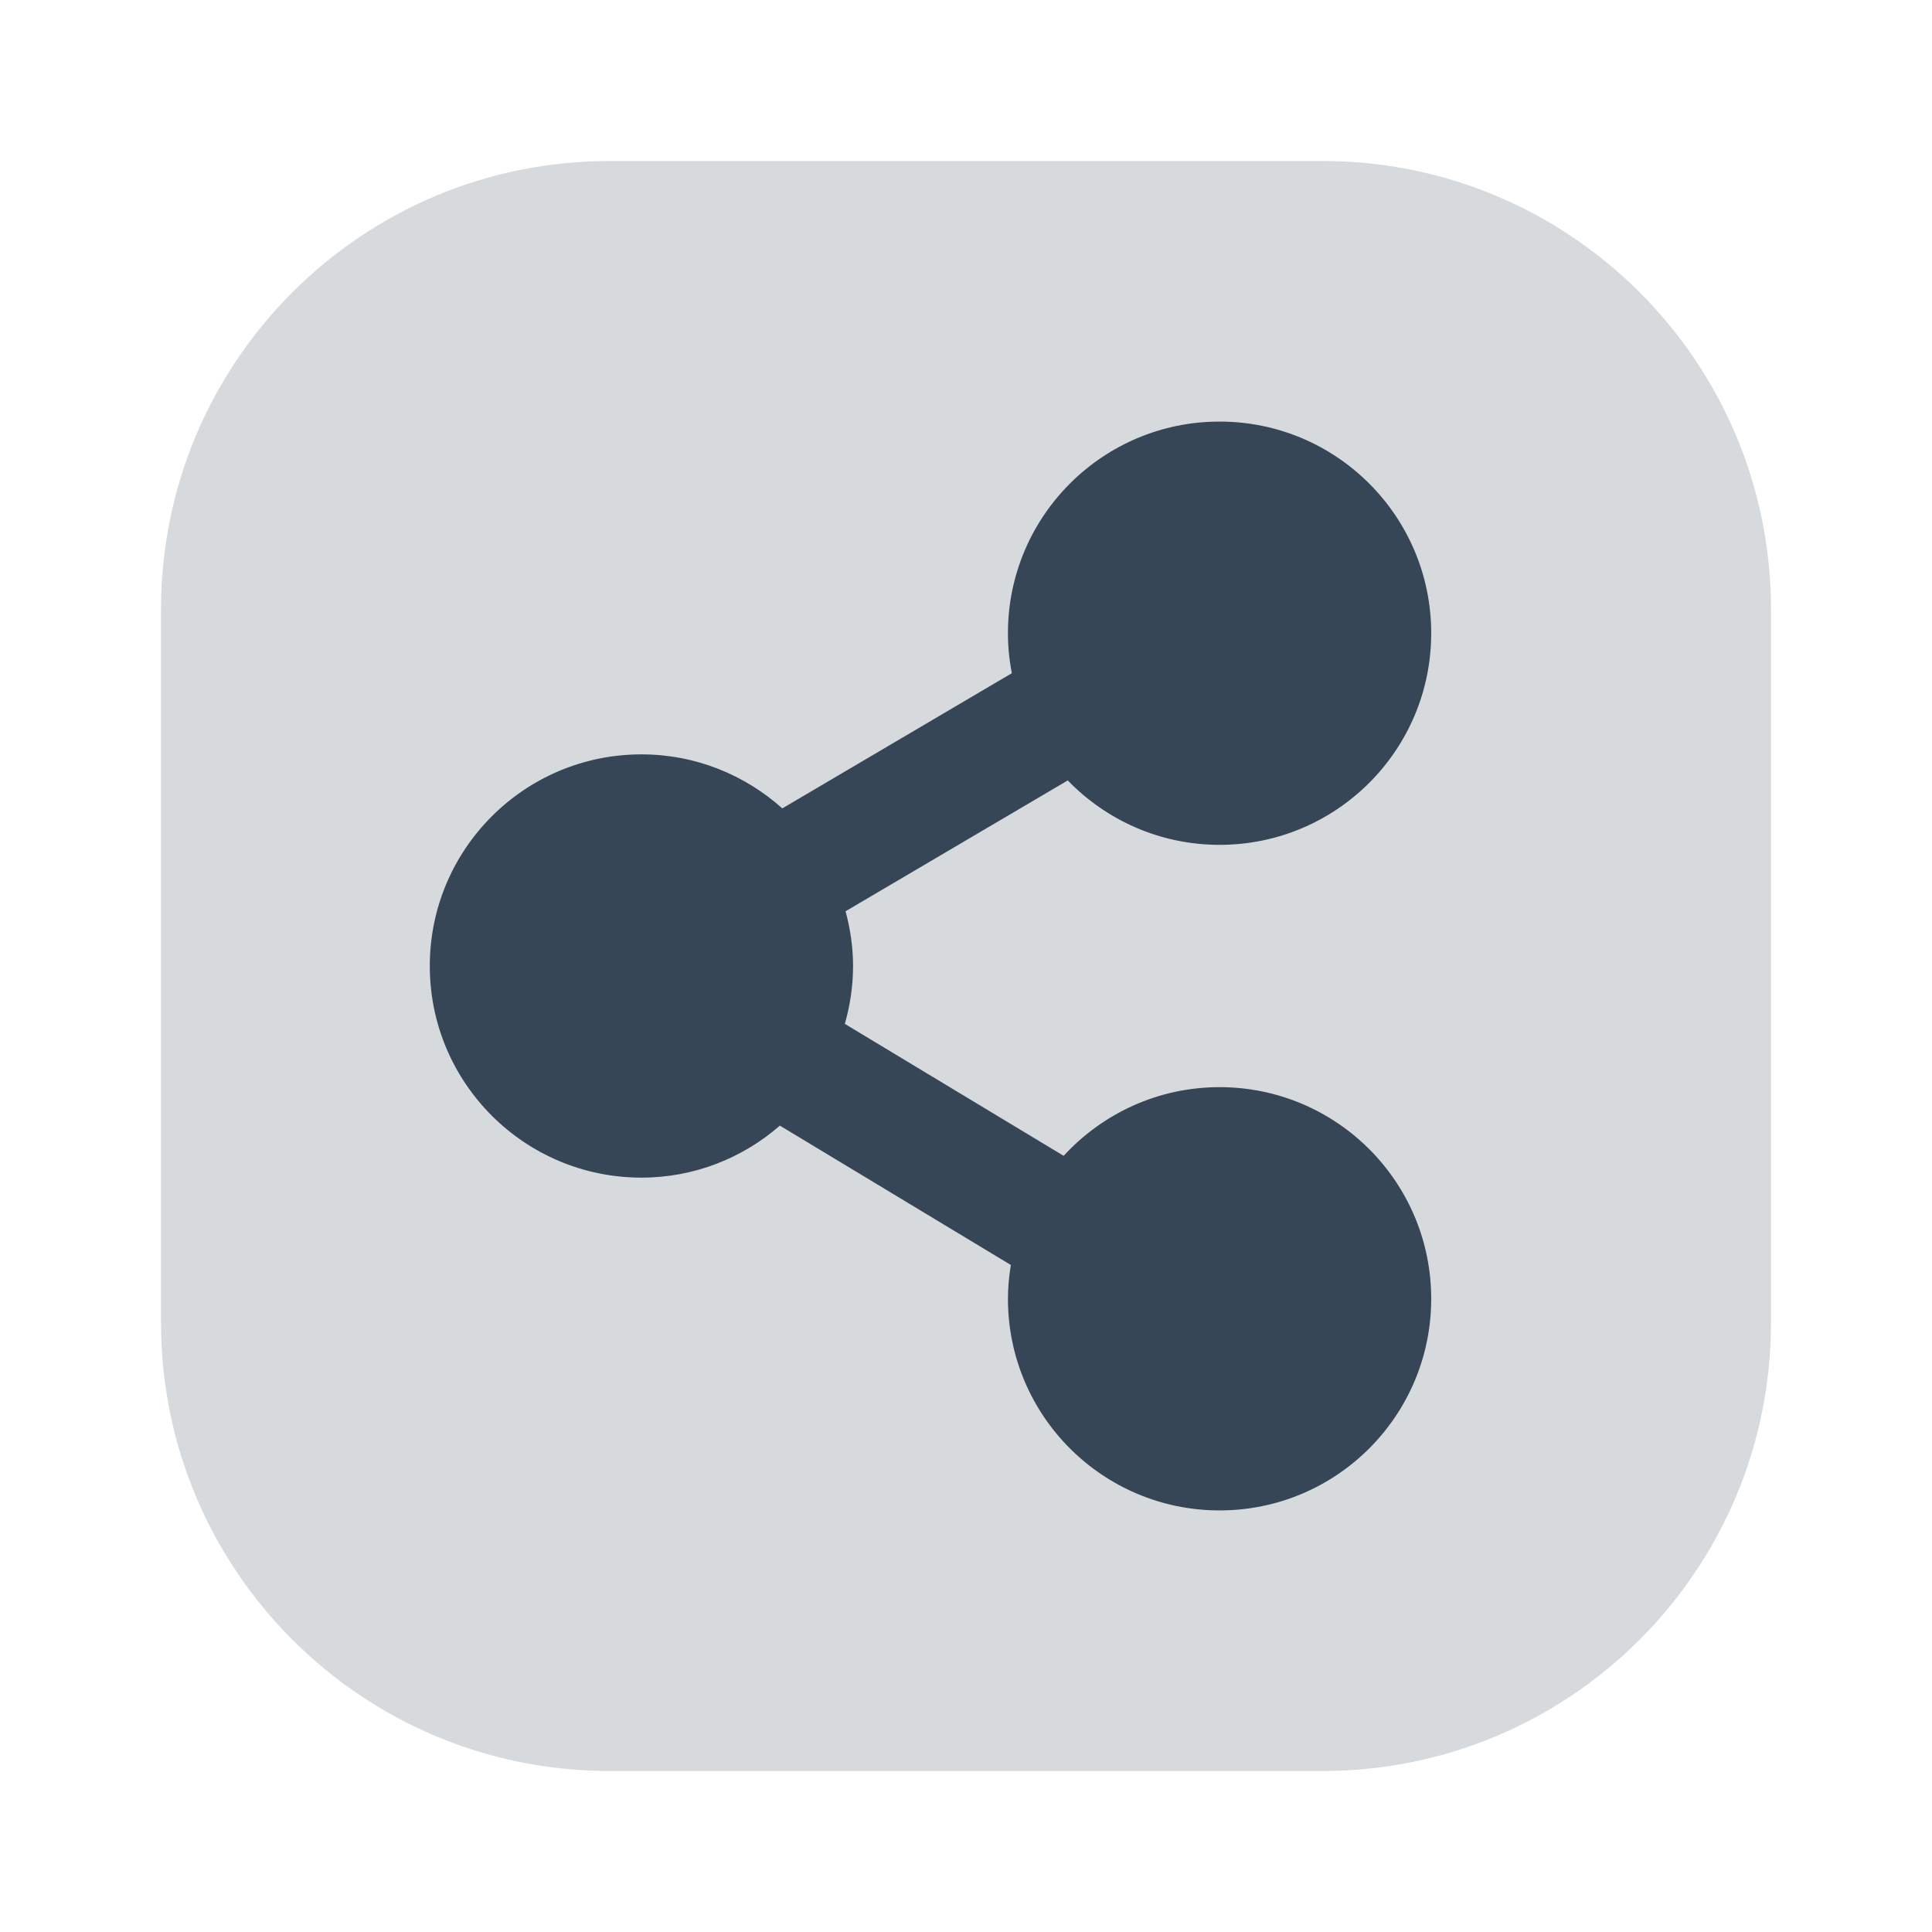
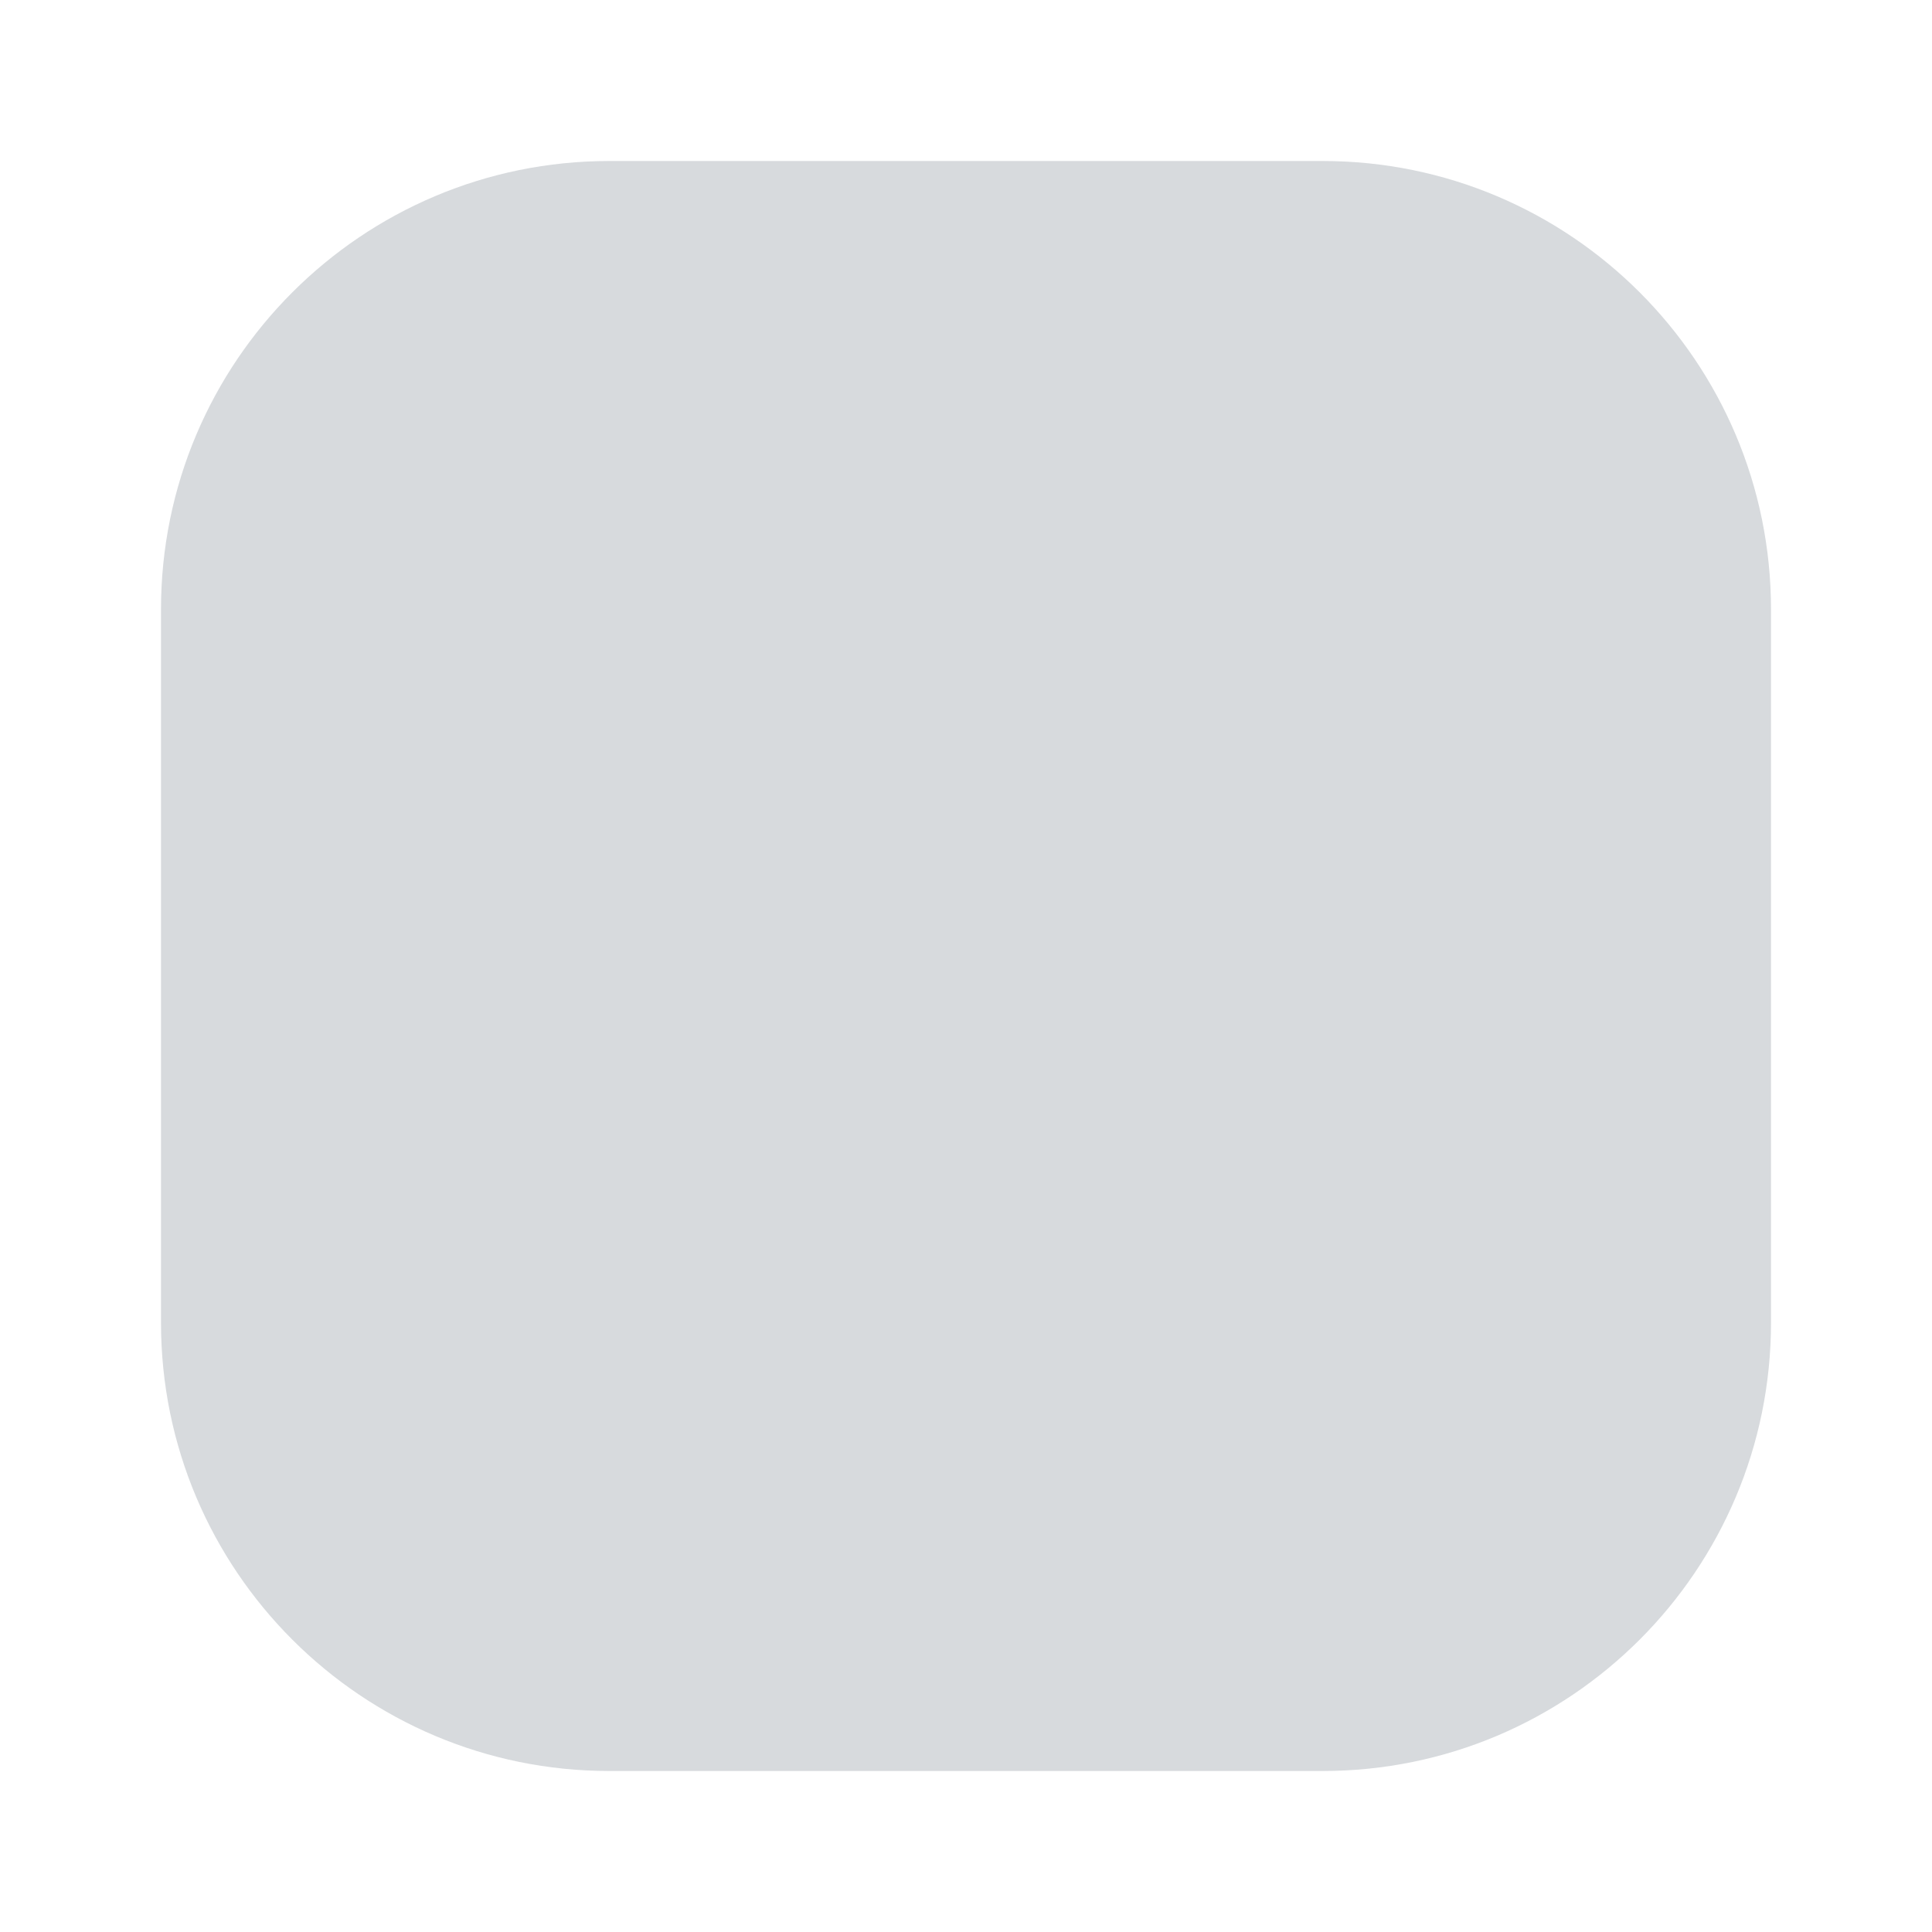
<svg xmlns="http://www.w3.org/2000/svg" width="24" height="24" viewBox="0 0 24 24" fill="none">
  <path opacity="0.2" d="M16.43 2H7.57C4.494 2 2 4.494 2 7.57V16.43C2 19.506 4.494 22 7.57 22H16.43C19.506 22 22 19.506 22 16.43V7.57C22 4.494 19.506 2 16.43 2Z" fill="#374656" />
-   <path d="M15.15 5.237C16.602 5.237 17.779 6.414 17.779 7.866C17.779 9.318 16.602 10.495 15.15 10.495C14.41 10.495 13.742 10.188 13.264 9.695L10.504 11.32C10.562 11.537 10.597 11.765 10.597 12C10.597 12.249 10.56 12.49 10.495 12.719L13.213 14.358C13.694 13.835 14.383 13.505 15.15 13.505C16.602 13.505 17.779 14.682 17.779 16.134C17.779 17.586 16.602 18.763 15.15 18.763C13.698 18.763 12.521 17.586 12.521 16.134C12.521 15.991 12.535 15.851 12.557 15.714L9.688 13.983C9.227 14.384 8.627 14.629 7.968 14.629C6.516 14.629 5.339 13.452 5.339 12C5.339 10.548 6.516 9.371 7.968 9.371C8.641 9.371 9.253 9.626 9.718 10.042L12.569 8.363C12.538 8.202 12.521 8.036 12.521 7.866C12.521 6.414 13.698 5.237 15.15 5.237Z" fill="#374656" />
</svg>